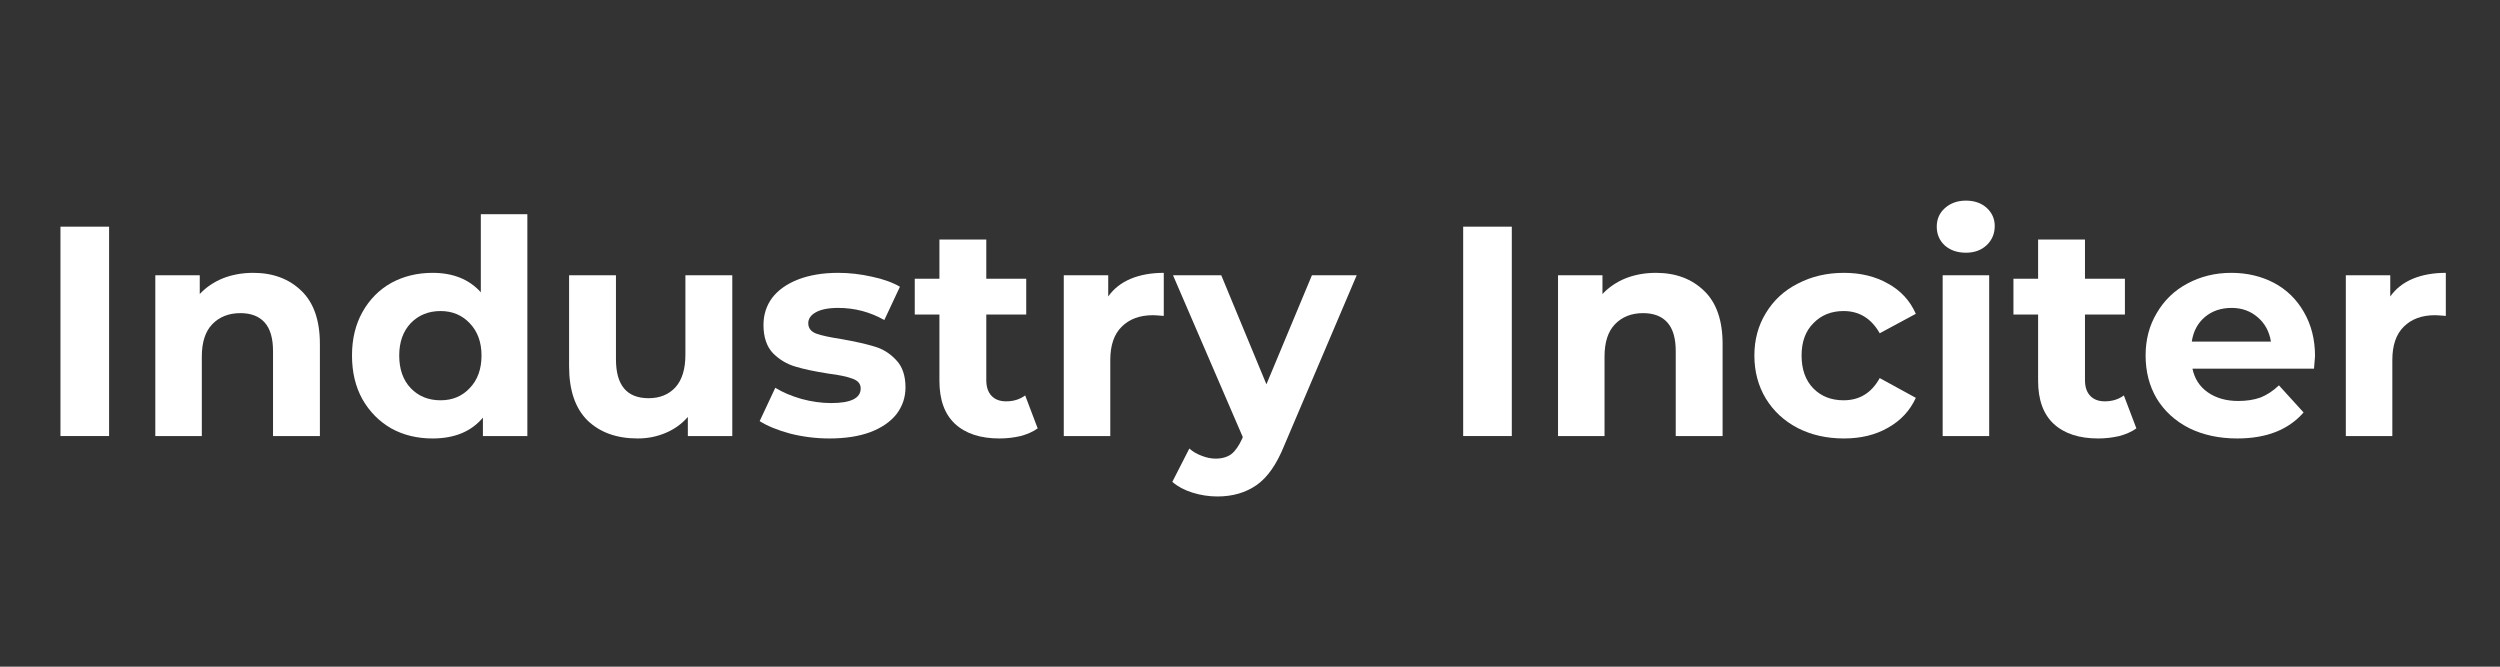
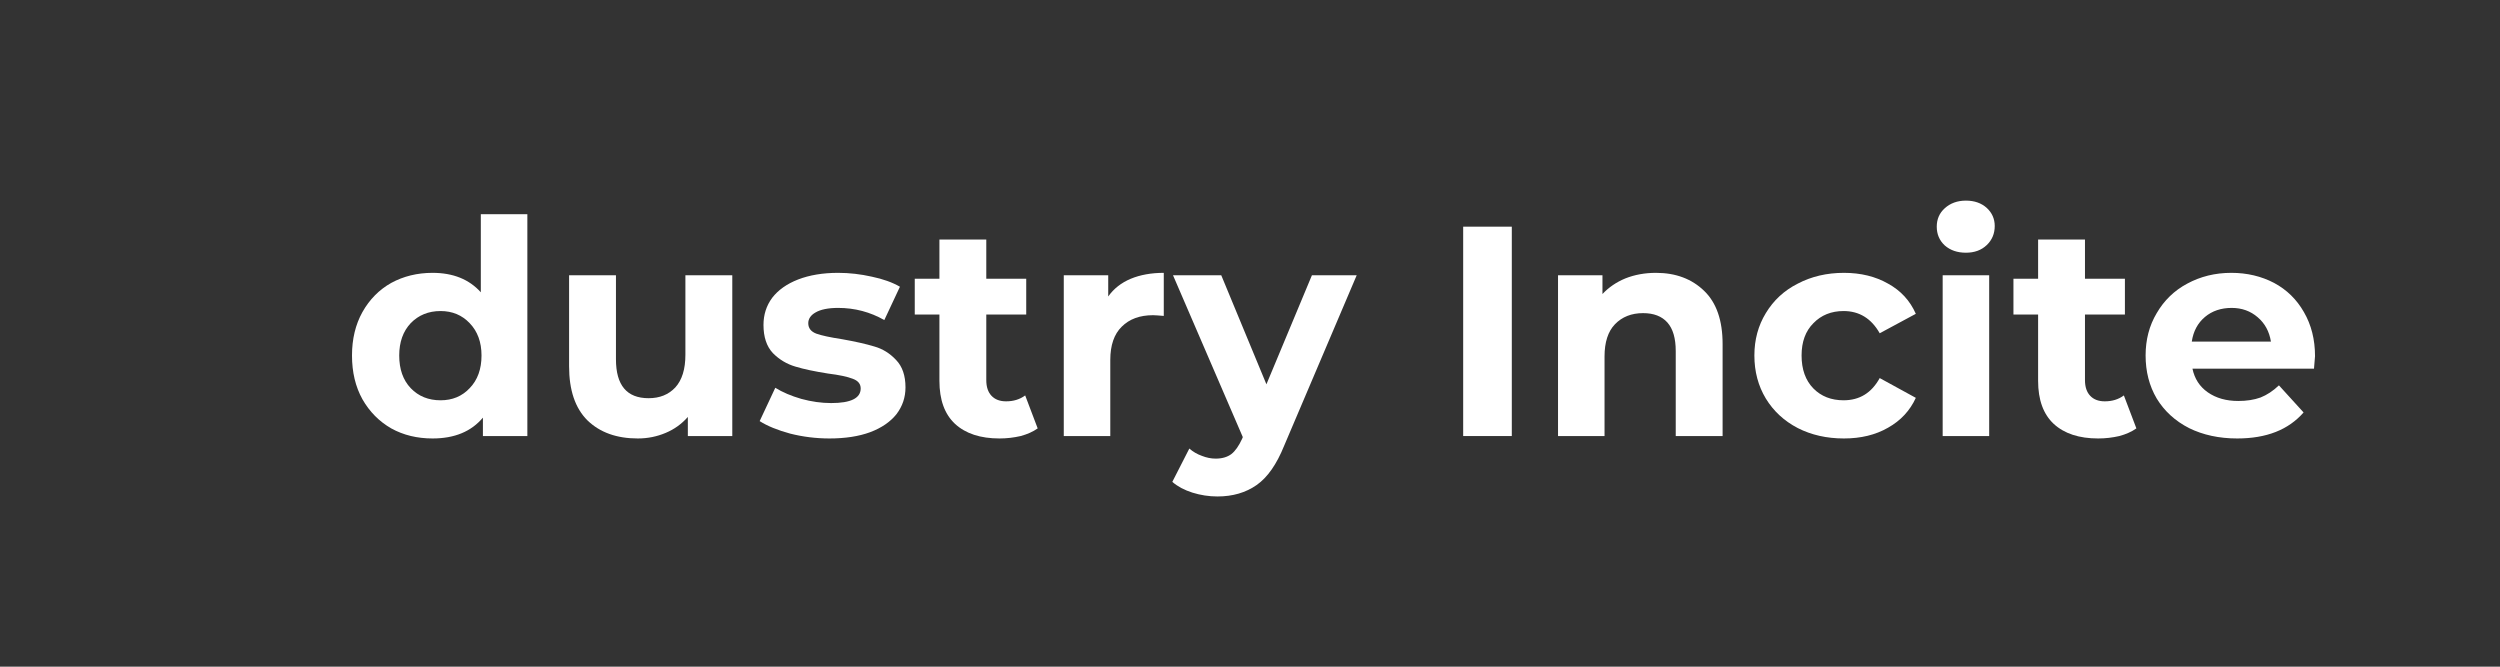
<svg xmlns="http://www.w3.org/2000/svg" width="150" zoomAndPan="magnify" viewBox="0 0 112.5 30" height="40" preserveAspectRatio="xMidYMid meet" version="1.0">
  <rect x="0" y="0" width="112.5" height="30" fill="#333333" stroke="none" />
  <defs>
    <g />
    <clipPath id="1e986bd818">
      <path d="M 105 12 L 110.445 12 L 110.445 20 L 105 20 Z M 105 12 " clip-rule="nonzero" />
    </clipPath>
  </defs>
  <g fill="#ffffff" fill-opacity="1">
    <g transform="translate(1.612, 19.622)">
      <g>
-         <path d="M 1.109 -9.422 L 3.297 -9.422 L 3.297 0 L 1.109 0 Z M 1.109 -9.422 " />
-       </g>
+         </g>
    </g>
  </g>
  <g fill="#ffffff" fill-opacity="1">
    <g transform="translate(6.02, 19.622)">
      <g>
-         <path d="M 5.375 -7.344 C 6.27 -7.344 6.992 -7.07 7.547 -6.531 C 8.098 -6 8.375 -5.203 8.375 -4.141 L 8.375 0 L 6.266 0 L 6.266 -3.828 C 6.266 -4.398 6.141 -4.828 5.891 -5.109 C 5.641 -5.391 5.273 -5.531 4.797 -5.531 C 4.273 -5.531 3.852 -5.363 3.531 -5.031 C 3.219 -4.707 3.062 -4.223 3.062 -3.578 L 3.062 0 L 0.969 0 L 0.969 -7.234 L 2.969 -7.234 L 2.969 -6.391 C 3.25 -6.691 3.594 -6.926 4 -7.094 C 4.414 -7.258 4.875 -7.344 5.375 -7.344 Z M 5.375 -7.344 " />
-       </g>
+         </g>
    </g>
  </g>
  <g fill="#ffffff" fill-opacity="1">
    <g transform="translate(15.387, 19.622)">
      <g>
        <path d="M 8.344 -9.984 L 8.344 0 L 6.344 0 L 6.344 -0.828 C 5.82 -0.203 5.066 0.109 4.078 0.109 C 3.391 0.109 2.77 -0.039 2.219 -0.344 C 1.676 -0.656 1.242 -1.094 0.922 -1.656 C 0.609 -2.219 0.453 -2.875 0.453 -3.625 C 0.453 -4.363 0.609 -5.016 0.922 -5.578 C 1.242 -6.148 1.676 -6.586 2.219 -6.891 C 2.77 -7.191 3.391 -7.344 4.078 -7.344 C 5.004 -7.344 5.727 -7.051 6.25 -6.469 L 6.25 -9.984 Z M 4.438 -1.609 C 4.969 -1.609 5.406 -1.789 5.75 -2.156 C 6.102 -2.52 6.281 -3.008 6.281 -3.625 C 6.281 -4.227 6.102 -4.711 5.75 -5.078 C 5.406 -5.441 4.969 -5.625 4.438 -5.625 C 3.895 -5.625 3.445 -5.441 3.094 -5.078 C 2.75 -4.711 2.578 -4.227 2.578 -3.625 C 2.578 -3.008 2.75 -2.52 3.094 -2.156 C 3.445 -1.789 3.895 -1.609 4.438 -1.609 Z M 4.438 -1.609 " />
      </g>
    </g>
  </g>
  <g fill="#ffffff" fill-opacity="1">
    <g transform="translate(24.687, 19.622)">
      <g>
        <path d="M 8.266 -7.234 L 8.266 0 L 6.266 0 L 6.266 -0.859 C 5.992 -0.547 5.66 -0.305 5.266 -0.141 C 4.879 0.023 4.461 0.109 4.016 0.109 C 3.066 0.109 2.312 -0.16 1.75 -0.703 C 1.195 -1.254 0.922 -2.066 0.922 -3.141 L 0.922 -7.234 L 3.031 -7.234 L 3.031 -3.453 C 3.031 -2.285 3.52 -1.703 4.5 -1.703 C 5 -1.703 5.398 -1.863 5.703 -2.188 C 6.004 -2.52 6.156 -3.008 6.156 -3.656 L 6.156 -7.234 Z M 8.266 -7.234 " />
      </g>
    </g>
  </g>
  <g fill="#ffffff" fill-opacity="1">
    <g transform="translate(33.919, 19.622)">
      <g>
        <path d="M 3.406 0.109 C 2.801 0.109 2.211 0.035 1.641 -0.109 C 1.066 -0.266 0.609 -0.453 0.266 -0.672 L 0.969 -2.172 C 1.289 -1.973 1.68 -1.805 2.141 -1.672 C 2.598 -1.547 3.047 -1.484 3.484 -1.484 C 4.367 -1.484 4.812 -1.703 4.812 -2.141 C 4.812 -2.348 4.691 -2.492 4.453 -2.578 C 4.211 -2.672 3.844 -2.75 3.344 -2.812 C 2.75 -2.906 2.258 -3.008 1.875 -3.125 C 1.488 -3.238 1.148 -3.441 0.859 -3.734 C 0.578 -4.035 0.438 -4.457 0.438 -5 C 0.438 -5.457 0.566 -5.863 0.828 -6.219 C 1.098 -6.57 1.488 -6.848 2 -7.047 C 2.508 -7.242 3.109 -7.344 3.797 -7.344 C 4.305 -7.344 4.812 -7.285 5.312 -7.172 C 5.82 -7.066 6.242 -6.914 6.578 -6.719 L 5.875 -5.219 C 5.238 -5.582 4.547 -5.766 3.797 -5.766 C 3.348 -5.766 3.008 -5.695 2.781 -5.562 C 2.562 -5.438 2.453 -5.273 2.453 -5.078 C 2.453 -4.859 2.57 -4.703 2.812 -4.609 C 3.051 -4.523 3.438 -4.441 3.969 -4.359 C 4.562 -4.254 5.047 -4.145 5.422 -4.031 C 5.797 -3.926 6.125 -3.723 6.406 -3.422 C 6.688 -3.129 6.828 -2.719 6.828 -2.188 C 6.828 -1.738 6.691 -1.336 6.422 -0.984 C 6.148 -0.641 5.754 -0.367 5.234 -0.172 C 4.723 0.016 4.113 0.109 3.406 0.109 Z M 3.406 0.109 " />
      </g>
    </g>
  </g>
  <g fill="#ffffff" fill-opacity="1">
    <g transform="translate(41.055, 19.622)">
      <g>
        <path d="M 5.641 -0.344 C 5.43 -0.195 5.176 -0.082 4.875 0 C 4.57 0.07 4.254 0.109 3.922 0.109 C 3.066 0.109 2.398 -0.109 1.922 -0.547 C 1.453 -0.984 1.219 -1.629 1.219 -2.484 L 1.219 -5.469 L 0.109 -5.469 L 0.109 -7.078 L 1.219 -7.078 L 1.219 -8.844 L 3.328 -8.844 L 3.328 -7.078 L 5.125 -7.078 L 5.125 -5.469 L 3.328 -5.469 L 3.328 -2.516 C 3.328 -2.211 3.406 -1.977 3.562 -1.812 C 3.719 -1.645 3.938 -1.562 4.219 -1.562 C 4.551 -1.562 4.836 -1.648 5.078 -1.828 Z M 5.641 -0.344 " />
      </g>
    </g>
  </g>
  <g fill="#ffffff" fill-opacity="1">
    <g transform="translate(46.901, 19.622)">
      <g>
        <path d="M 2.969 -6.281 C 3.219 -6.633 3.555 -6.898 3.984 -7.078 C 4.41 -7.254 4.906 -7.344 5.469 -7.344 L 5.469 -5.406 C 5.227 -5.426 5.066 -5.438 4.984 -5.438 C 4.391 -5.438 3.922 -5.266 3.578 -4.922 C 3.234 -4.586 3.062 -4.086 3.062 -3.422 L 3.062 0 L 0.969 0 L 0.969 -7.234 L 2.969 -7.234 Z M 2.969 -6.281 " />
      </g>
    </g>
  </g>
  <g fill="#ffffff" fill-opacity="1">
    <g transform="translate(52.895, 19.622)">
      <g>
        <path d="M 8.156 -7.234 L 4.891 0.438 C 4.555 1.27 4.145 1.859 3.656 2.203 C 3.164 2.547 2.578 2.719 1.891 2.719 C 1.504 2.719 1.129 2.66 0.766 2.547 C 0.398 2.43 0.098 2.27 -0.141 2.062 L 0.625 0.562 C 0.789 0.707 0.977 0.816 1.188 0.891 C 1.395 0.973 1.602 1.016 1.812 1.016 C 2.102 1.016 2.336 0.945 2.516 0.812 C 2.691 0.676 2.852 0.445 3 0.125 L 3.031 0.047 L -0.109 -7.234 L 2.062 -7.234 L 4.094 -2.328 L 6.141 -7.234 Z M 8.156 -7.234 " />
      </g>
    </g>
  </g>
  <g fill="#ffffff" fill-opacity="1">
    <g transform="translate(60.931, 19.622)">
      <g />
    </g>
  </g>
  <g fill="#ffffff" fill-opacity="1">
    <g transform="translate(64.734, 19.622)">
      <g>
        <path d="M 1.109 -9.422 L 3.297 -9.422 L 3.297 0 L 1.109 0 Z M 1.109 -9.422 " />
      </g>
    </g>
  </g>
  <g fill="#ffffff" fill-opacity="1">
    <g transform="translate(69.142, 19.622)">
      <g>
        <path d="M 5.375 -7.344 C 6.27 -7.344 6.992 -7.07 7.547 -6.531 C 8.098 -6 8.375 -5.203 8.375 -4.141 L 8.375 0 L 6.266 0 L 6.266 -3.828 C 6.266 -4.398 6.141 -4.828 5.891 -5.109 C 5.641 -5.391 5.273 -5.531 4.797 -5.531 C 4.273 -5.531 3.852 -5.363 3.531 -5.031 C 3.219 -4.707 3.062 -4.223 3.062 -3.578 L 3.062 0 L 0.969 0 L 0.969 -7.234 L 2.969 -7.234 L 2.969 -6.391 C 3.25 -6.691 3.594 -6.926 4 -7.094 C 4.414 -7.258 4.875 -7.344 5.375 -7.344 Z M 5.375 -7.344 " />
      </g>
    </g>
  </g>
  <g fill="#ffffff" fill-opacity="1">
    <g transform="translate(78.509, 19.622)">
      <g>
        <path d="M 4.469 0.109 C 3.695 0.109 3.004 -0.047 2.391 -0.359 C 1.773 -0.68 1.297 -1.125 0.953 -1.688 C 0.609 -2.258 0.438 -2.906 0.438 -3.625 C 0.438 -4.332 0.609 -4.969 0.953 -5.531 C 1.297 -6.102 1.773 -6.547 2.391 -6.859 C 3.004 -7.18 3.695 -7.344 4.469 -7.344 C 5.227 -7.344 5.891 -7.18 6.453 -6.859 C 7.023 -6.547 7.441 -6.094 7.703 -5.5 L 6.078 -4.625 C 5.703 -5.289 5.16 -5.625 4.453 -5.625 C 3.898 -5.625 3.445 -5.441 3.094 -5.078 C 2.738 -4.723 2.562 -4.238 2.562 -3.625 C 2.562 -3 2.738 -2.504 3.094 -2.141 C 3.445 -1.785 3.898 -1.609 4.453 -1.609 C 5.172 -1.609 5.711 -1.941 6.078 -2.609 L 7.703 -1.719 C 7.441 -1.145 7.023 -0.695 6.453 -0.375 C 5.891 -0.051 5.227 0.109 4.469 0.109 Z M 4.469 0.109 " />
      </g>
    </g>
  </g>
  <g fill="#ffffff" fill-opacity="1">
    <g transform="translate(86.451, 19.622)">
      <g>
        <path d="M 0.969 -7.234 L 3.062 -7.234 L 3.062 0 L 0.969 0 Z M 2.016 -8.25 C 1.629 -8.25 1.312 -8.359 1.062 -8.578 C 0.82 -8.805 0.703 -9.086 0.703 -9.422 C 0.703 -9.754 0.82 -10.031 1.062 -10.25 C 1.312 -10.477 1.629 -10.594 2.016 -10.594 C 2.398 -10.594 2.711 -10.484 2.953 -10.266 C 3.191 -10.047 3.312 -9.773 3.312 -9.453 C 3.312 -9.109 3.191 -8.82 2.953 -8.594 C 2.711 -8.363 2.398 -8.25 2.016 -8.25 Z M 2.016 -8.25 " />
      </g>
    </g>
  </g>
  <g fill="#ffffff" fill-opacity="1">
    <g transform="translate(90.496, 19.622)">
      <g>
        <path d="M 5.641 -0.344 C 5.43 -0.195 5.176 -0.082 4.875 0 C 4.57 0.07 4.254 0.109 3.922 0.109 C 3.066 0.109 2.398 -0.109 1.922 -0.547 C 1.453 -0.984 1.219 -1.629 1.219 -2.484 L 1.219 -5.469 L 0.109 -5.469 L 0.109 -7.078 L 1.219 -7.078 L 1.219 -8.844 L 3.328 -8.844 L 3.328 -7.078 L 5.125 -7.078 L 5.125 -5.469 L 3.328 -5.469 L 3.328 -2.516 C 3.328 -2.211 3.406 -1.977 3.562 -1.812 C 3.719 -1.645 3.938 -1.562 4.219 -1.562 C 4.551 -1.562 4.836 -1.648 5.078 -1.828 Z M 5.641 -0.344 " />
      </g>
    </g>
  </g>
  <g fill="#ffffff" fill-opacity="1">
    <g transform="translate(96.114, 19.622)">
      <g>
        <path d="M 8.062 -3.594 C 8.062 -3.562 8.047 -3.375 8.016 -3.031 L 2.547 -3.031 C 2.641 -2.582 2.867 -2.227 3.234 -1.969 C 3.609 -1.707 4.066 -1.578 4.609 -1.578 C 4.984 -1.578 5.316 -1.629 5.609 -1.734 C 5.898 -1.848 6.176 -2.031 6.438 -2.281 L 7.547 -1.062 C 6.867 -0.281 5.875 0.109 4.562 0.109 C 3.75 0.109 3.023 -0.047 2.391 -0.359 C 1.766 -0.68 1.281 -1.125 0.938 -1.688 C 0.602 -2.258 0.438 -2.906 0.438 -3.625 C 0.438 -4.332 0.602 -4.969 0.938 -5.531 C 1.27 -6.102 1.727 -6.547 2.312 -6.859 C 2.906 -7.18 3.566 -7.344 4.297 -7.344 C 5.004 -7.344 5.645 -7.191 6.219 -6.891 C 6.789 -6.586 7.238 -6.148 7.562 -5.578 C 7.895 -5.004 8.062 -4.344 8.062 -3.594 Z M 4.312 -5.766 C 3.832 -5.766 3.43 -5.629 3.109 -5.359 C 2.785 -5.086 2.586 -4.719 2.516 -4.25 L 6.078 -4.25 C 6.004 -4.707 5.805 -5.07 5.484 -5.344 C 5.16 -5.625 4.77 -5.766 4.312 -5.766 Z M 4.312 -5.766 " />
      </g>
    </g>
  </g>
  <g clip-path="url(#1e986bd818)">
    <g fill="#ffffff" fill-opacity="1">
      <g transform="translate(104.593, 19.622)">
        <g>
-           <path d="M 2.969 -6.281 C 3.219 -6.633 3.555 -6.898 3.984 -7.078 C 4.41 -7.254 4.906 -7.344 5.469 -7.344 L 5.469 -5.406 C 5.227 -5.426 5.066 -5.438 4.984 -5.438 C 4.391 -5.438 3.922 -5.266 3.578 -4.922 C 3.234 -4.586 3.062 -4.086 3.062 -3.422 L 3.062 0 L 0.969 0 L 0.969 -7.234 L 2.969 -7.234 Z M 2.969 -6.281 " />
-         </g>
+           </g>
      </g>
    </g>
  </g>
</svg>